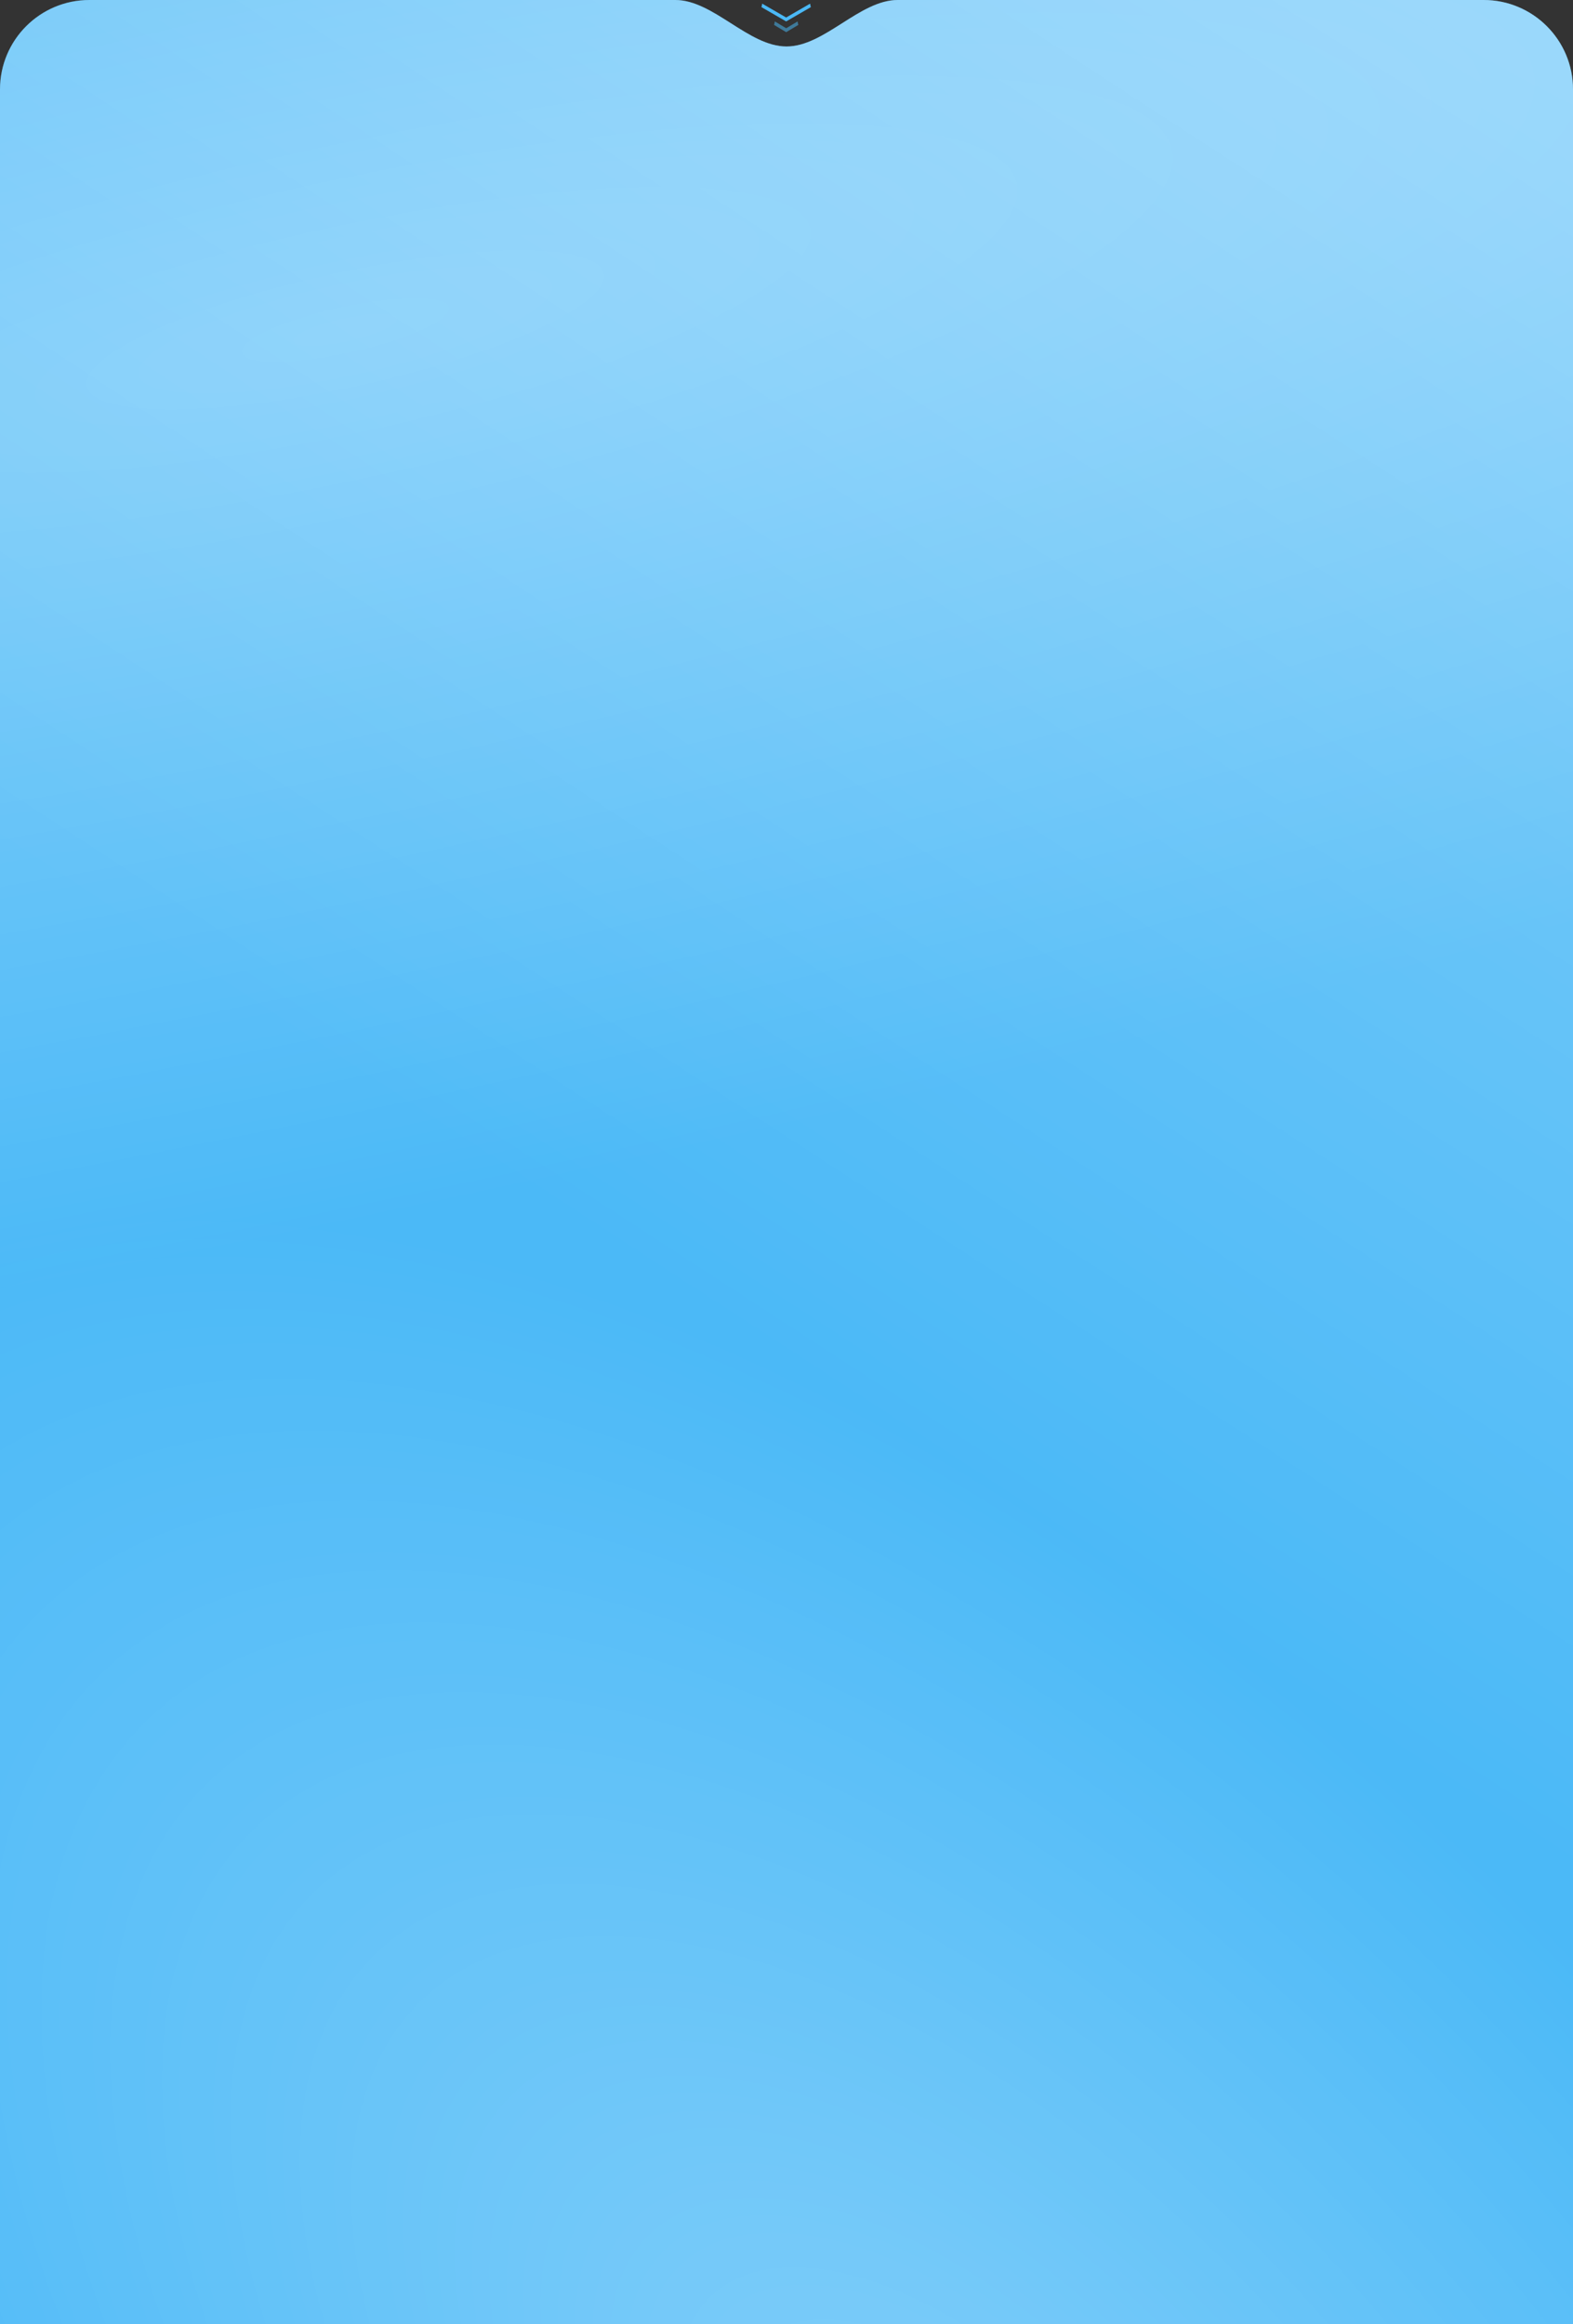
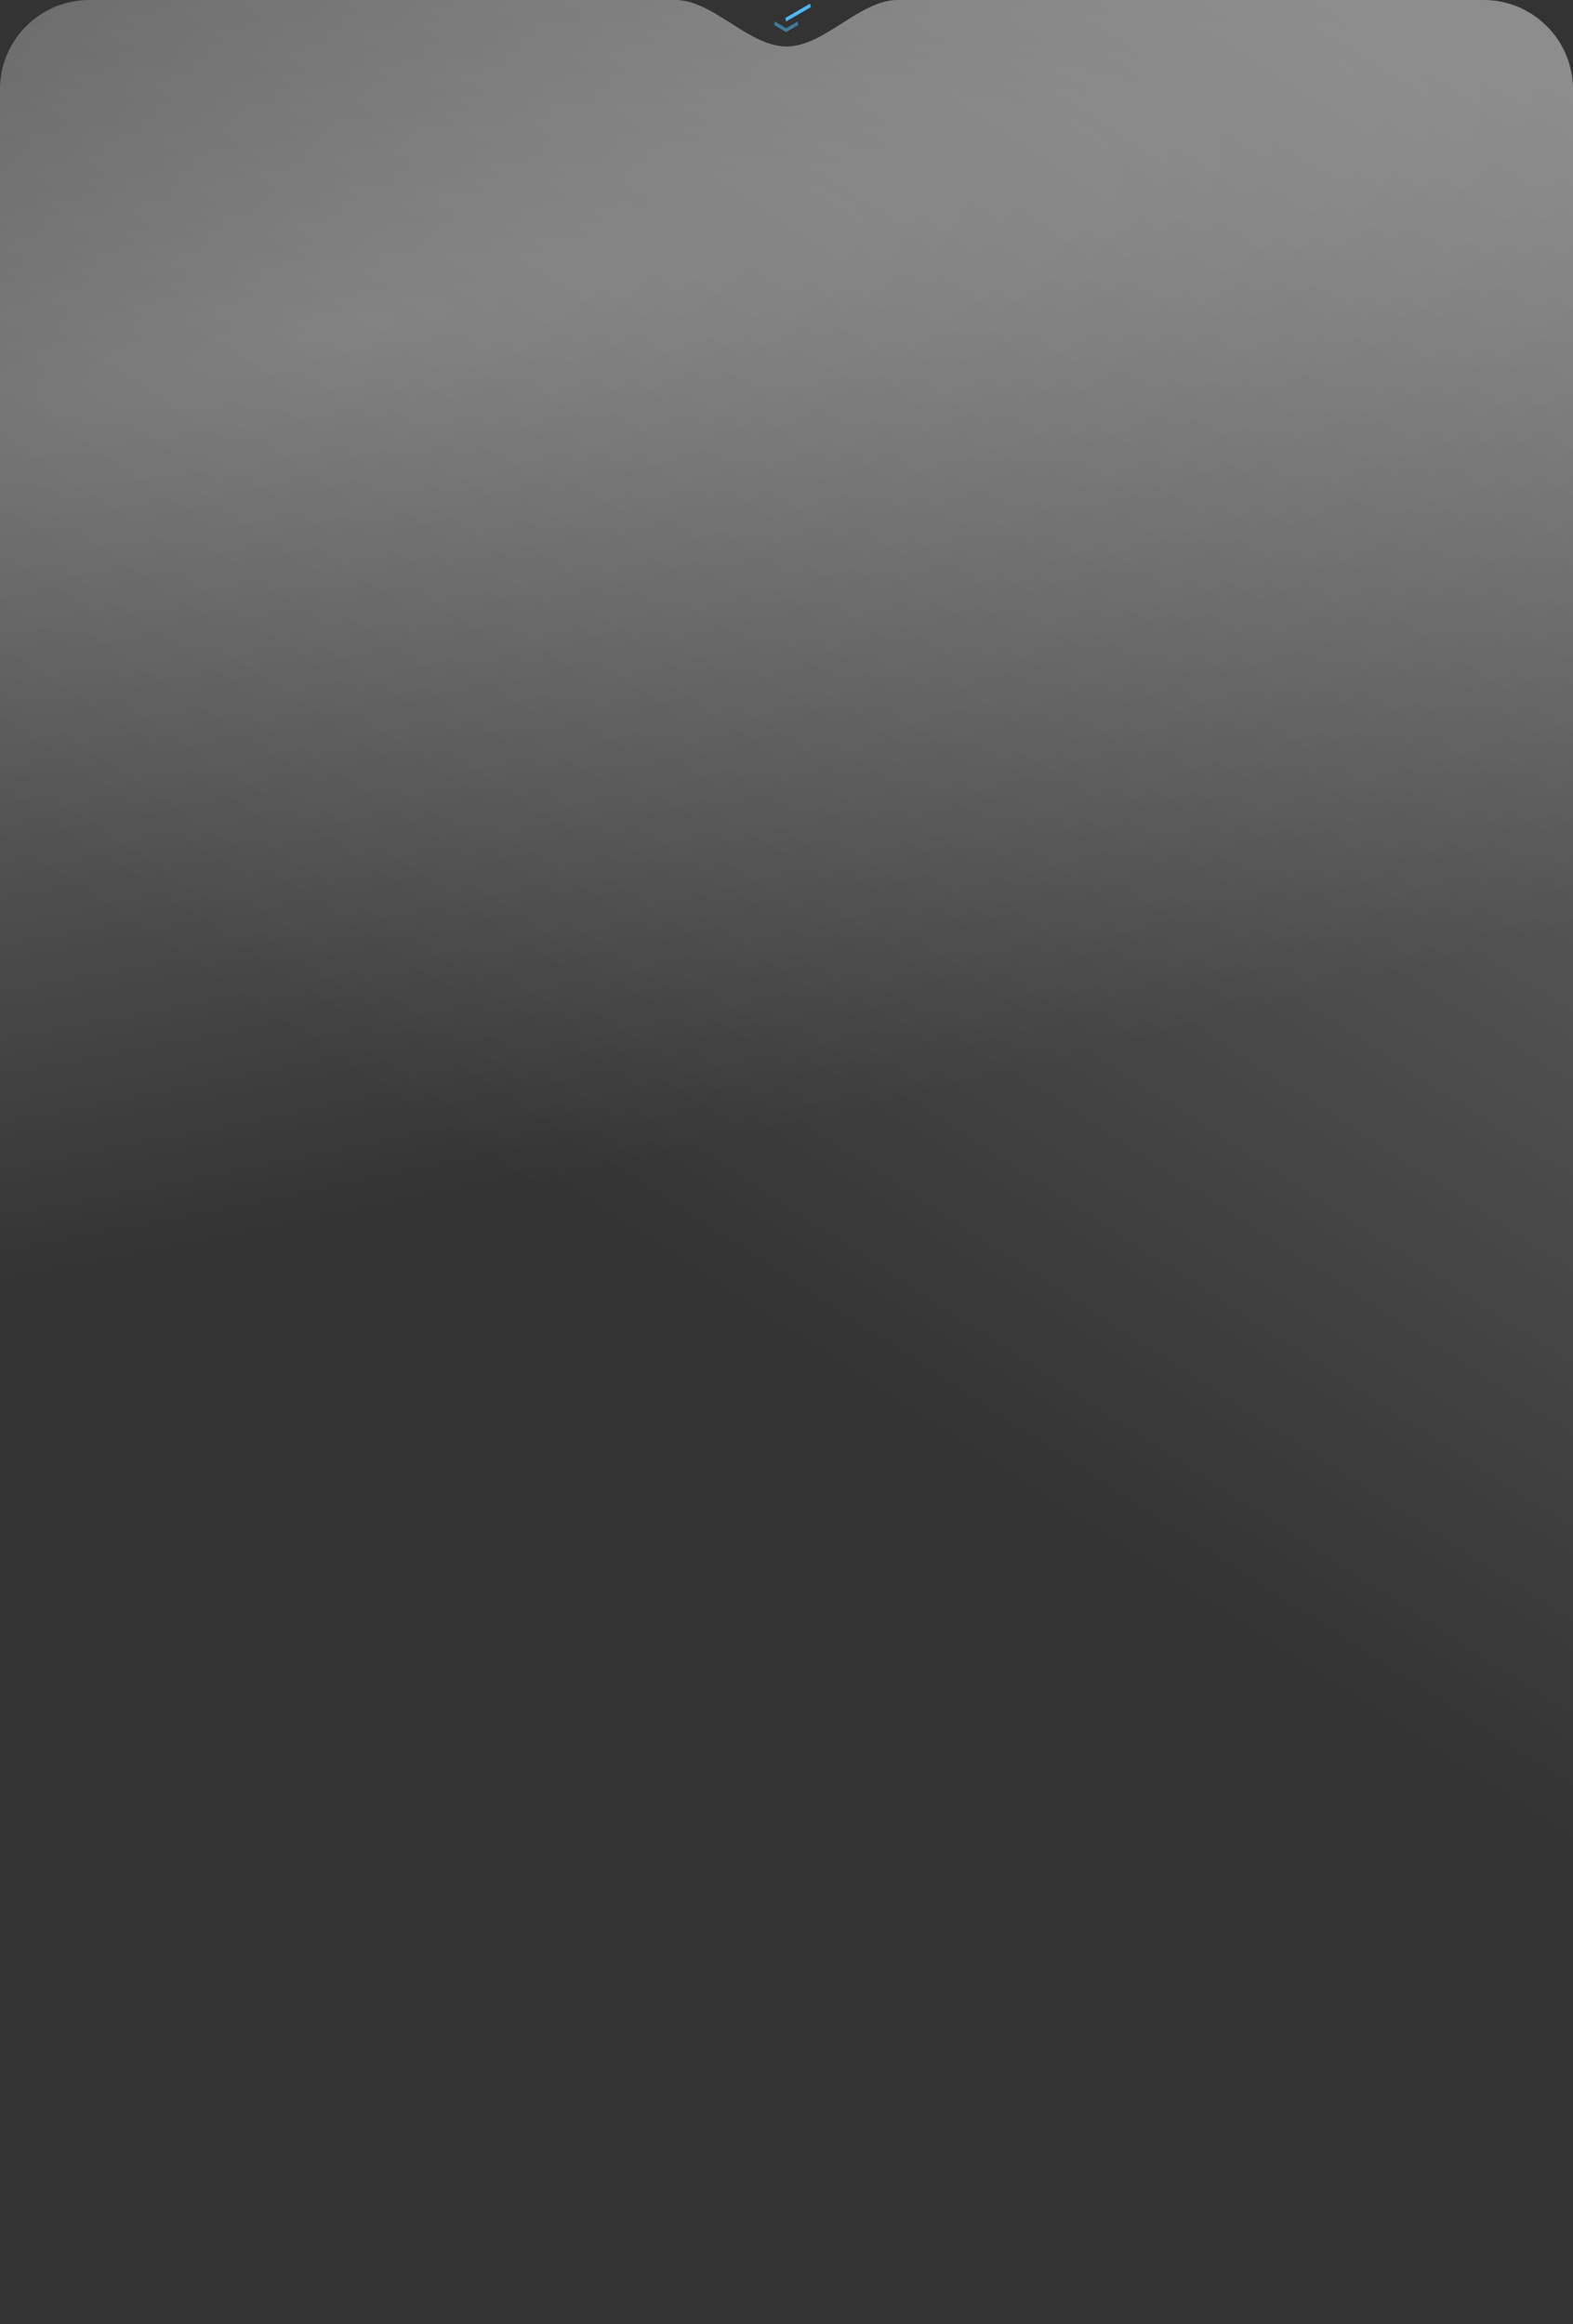
<svg xmlns="http://www.w3.org/2000/svg" width="440" height="650" viewBox="0 0 440 650" fill="none">
  <rect x="0" y="0" width="440" height="650" fill="#333333" stroke="none" />
-   <path d="M0 25C0 11.193 11.193 0 25 0H188.886C199.562 0 209.323 13 220 13V13V13C230.677 13 240.438 0 251.114 0H415C428.807 0 440 11.193 440 25V894H0V25Z" fill="#4BB9F7" />
  <path d="M0 25C0 11.193 11.193 0 25 0H188.886C199.562 0 209.323 13 220 13V13V13C230.677 13 240.438 0 251.114 0H415C428.807 0 440 11.193 440 25V894H0V25Z" fill="url(#paint0_radial_325_398)" fill-opacity="0.3" />
  <path d="M0 25C0 11.193 11.193 0 25 0H188.886C199.562 0 209.323 13 220 13V13V13C230.677 13 240.438 0 251.114 0H415C428.807 0 440 11.193 440 25V894H0V25Z" fill="url(#paint1_radial_325_398)" fill-opacity="0.3" />
-   <path d="M0 25C0 11.193 11.193 0 25 0H188.886C199.562 0 209.323 13 220 13V13V13C230.677 13 240.438 0 251.114 0H415C428.807 0 440 11.193 440 25V894H0V25Z" fill="url(#paint2_radial_325_398)" fill-opacity="0.3" />
-   <line y1="-0.5" x2="7.98" y2="-0.5" transform="matrix(0.866 0.501 -0.21 0.978 213 2)" stroke="#4BB9F6" />
  <line y1="-0.5" x2="7.98" y2="-0.5" transform="matrix(-0.866 0.501 0.21 0.978 226.805 2)" stroke="#4BB9F6" />
  <path fill-rule="evenodd" clip-rule="evenodd" d="M219.915 8.998L219.919 9L219.92 8.995L223.297 6.975L223.093 5.996L219.915 7.897L216.737 5.996L216.533 6.975L219.91 8.995L219.911 9L219.915 8.998Z" fill="#4BB9F6" fill-opacity="0.53" />
  <defs>
    <radialGradient id="paint0_radial_325_398" cx="0" cy="0" r="1" gradientUnits="userSpaceOnUse" gradientTransform="translate(90.865 92) rotate(77.196) scale(247.145 1114.66)">
      <stop stop-color="white" />
      <stop offset="1" stop-color="white" stop-opacity="0" />
    </radialGradient>
    <radialGradient id="paint1_radial_325_398" cx="0" cy="0" r="1" gradientUnits="userSpaceOnUse" gradientTransform="translate(371.823 -24.5) rotate(122.321) scale(423.045 6229.03)">
      <stop stop-color="white" />
      <stop offset="1" stop-color="white" stop-opacity="0" />
    </radialGradient>
    <radialGradient id="paint2_radial_325_398" cx="0" cy="0" r="1" gradientUnits="userSpaceOnUse" gradientTransform="translate(265 705) rotate(-135.305) scale(464.929 237.771)">
      <stop stop-color="white" />
      <stop offset="1" stop-color="white" stop-opacity="0" />
    </radialGradient>
  </defs>
</svg>